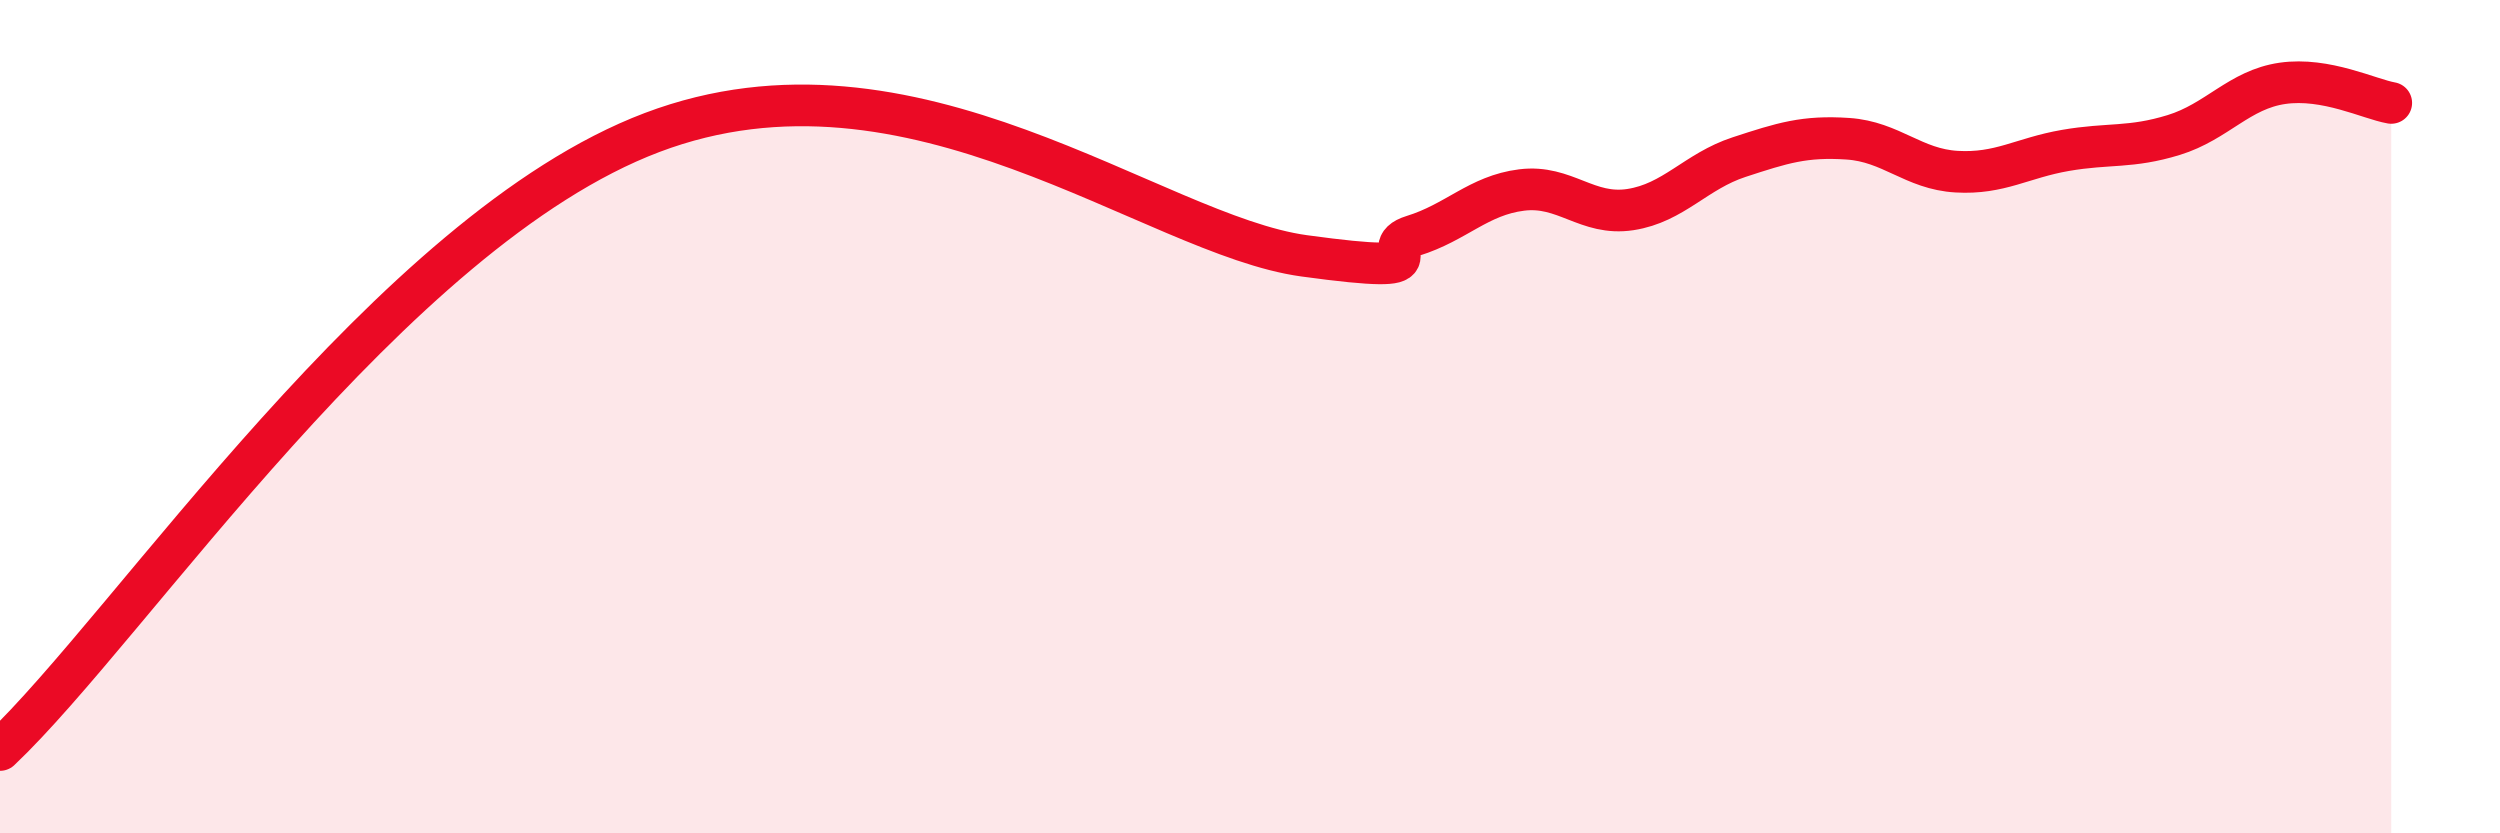
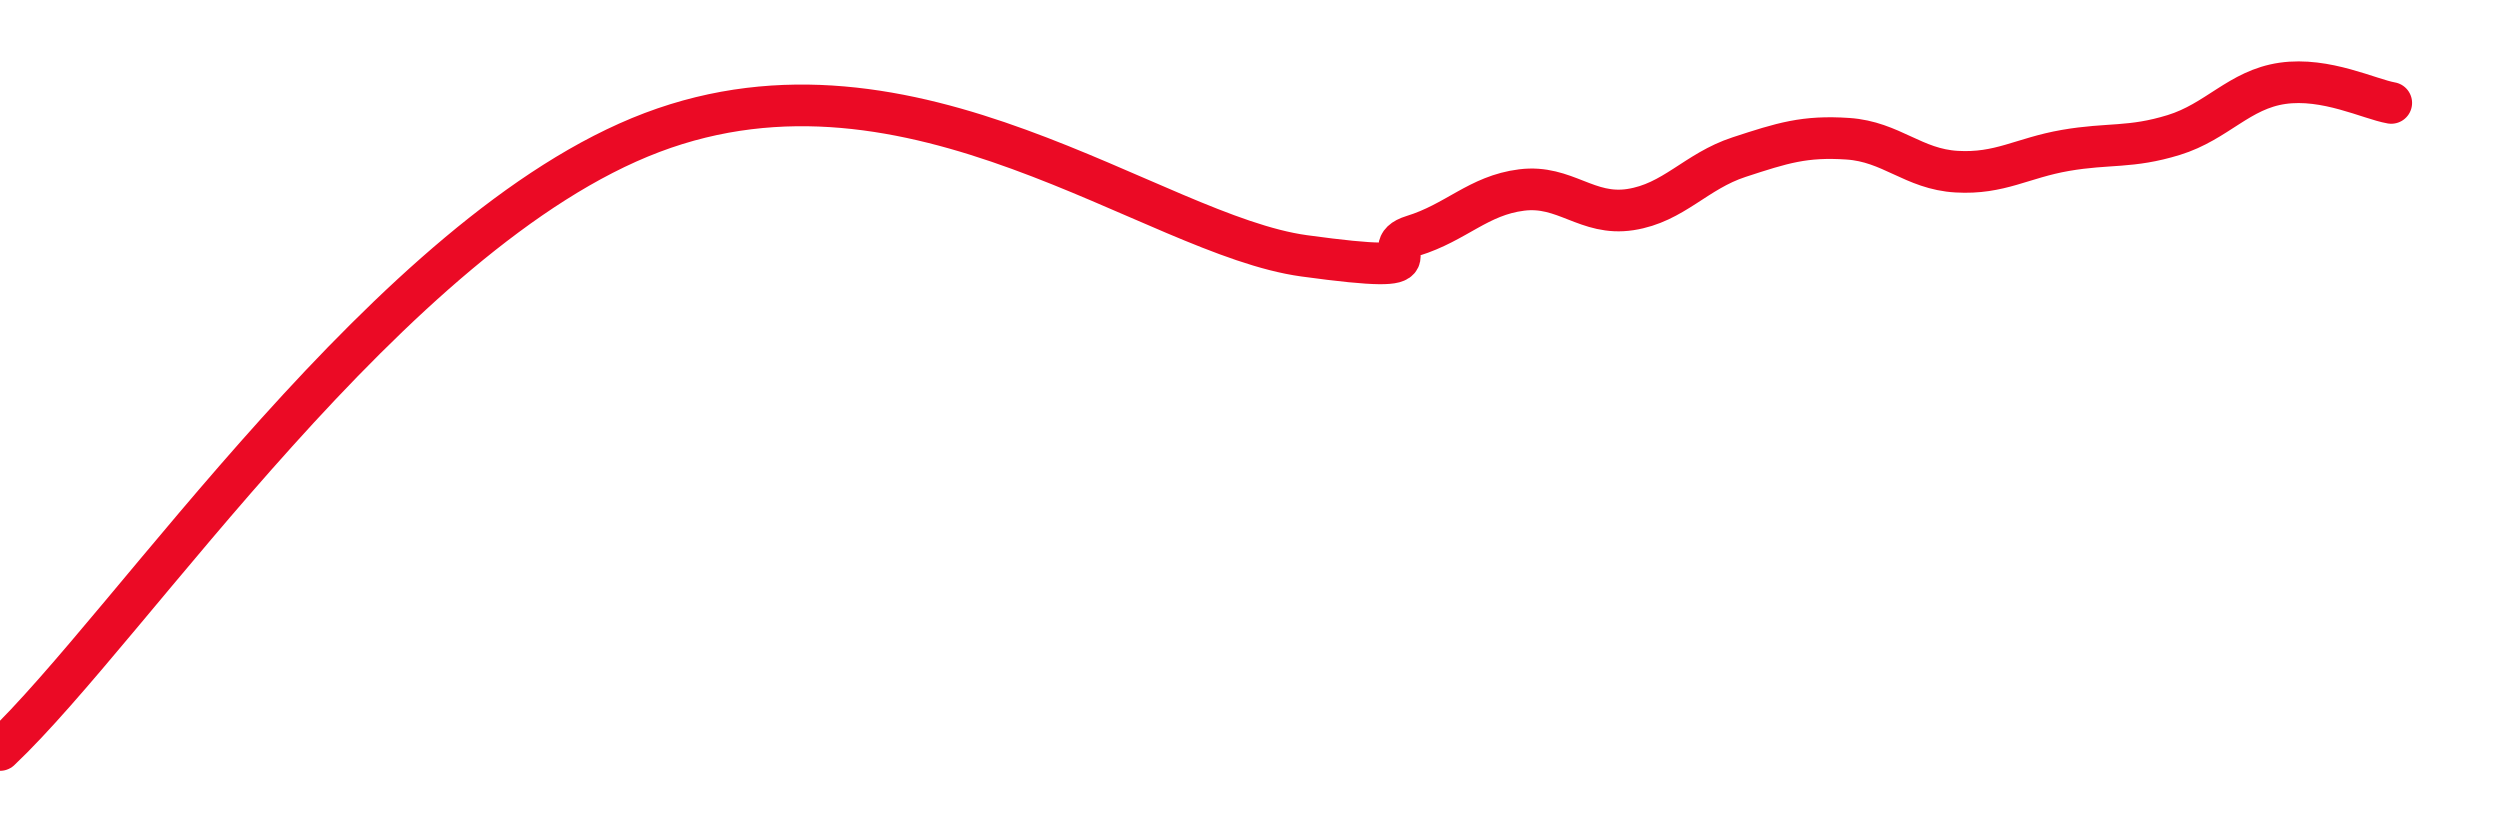
<svg xmlns="http://www.w3.org/2000/svg" width="60" height="20" viewBox="0 0 60 20">
-   <path d="M 0,18 C 3.13,15.04 9.39,5.55 15.65,3.18 C 21.91,0.81 27.65,5.64 31.3,6.14 C 34.95,6.64 32.87,5.98 33.91,5.66 C 34.95,5.34 35.48,4.69 36.52,4.56 C 37.56,4.43 38.09,5.19 39.13,5.03 C 40.17,4.87 40.7,4.11 41.74,3.77 C 42.78,3.43 43.31,3.26 44.35,3.33 C 45.39,3.4 45.92,4.06 46.96,4.12 C 48,4.18 48.53,3.79 49.57,3.61 C 50.61,3.43 51.13,3.56 52.17,3.24 C 53.21,2.92 53.74,2.15 54.78,2 C 55.82,1.85 56.87,2.38 57.39,2.47L57.39 20L0 20Z" fill="#EB0A25" opacity="0.1" stroke-linecap="round" stroke-linejoin="round" />
  <path d="M 0,18 C 3.13,15.04 9.39,5.55 15.65,3.18 C 21.91,0.81 27.65,5.64 31.3,6.14 C 34.95,6.64 32.87,5.98 33.91,5.66 C 34.95,5.34 35.48,4.69 36.52,4.56 C 37.56,4.43 38.09,5.19 39.13,5.03 C 40.17,4.87 40.7,4.11 41.74,3.77 C 42.78,3.43 43.31,3.26 44.35,3.33 C 45.39,3.4 45.92,4.06 46.96,4.12 C 48,4.18 48.53,3.79 49.57,3.61 C 50.61,3.43 51.13,3.56 52.17,3.24 C 53.21,2.92 53.74,2.15 54.78,2 C 55.82,1.85 56.87,2.38 57.39,2.47" stroke="#EB0A25" stroke-width="1" fill="none" stroke-linecap="round" stroke-linejoin="round" />
</svg>